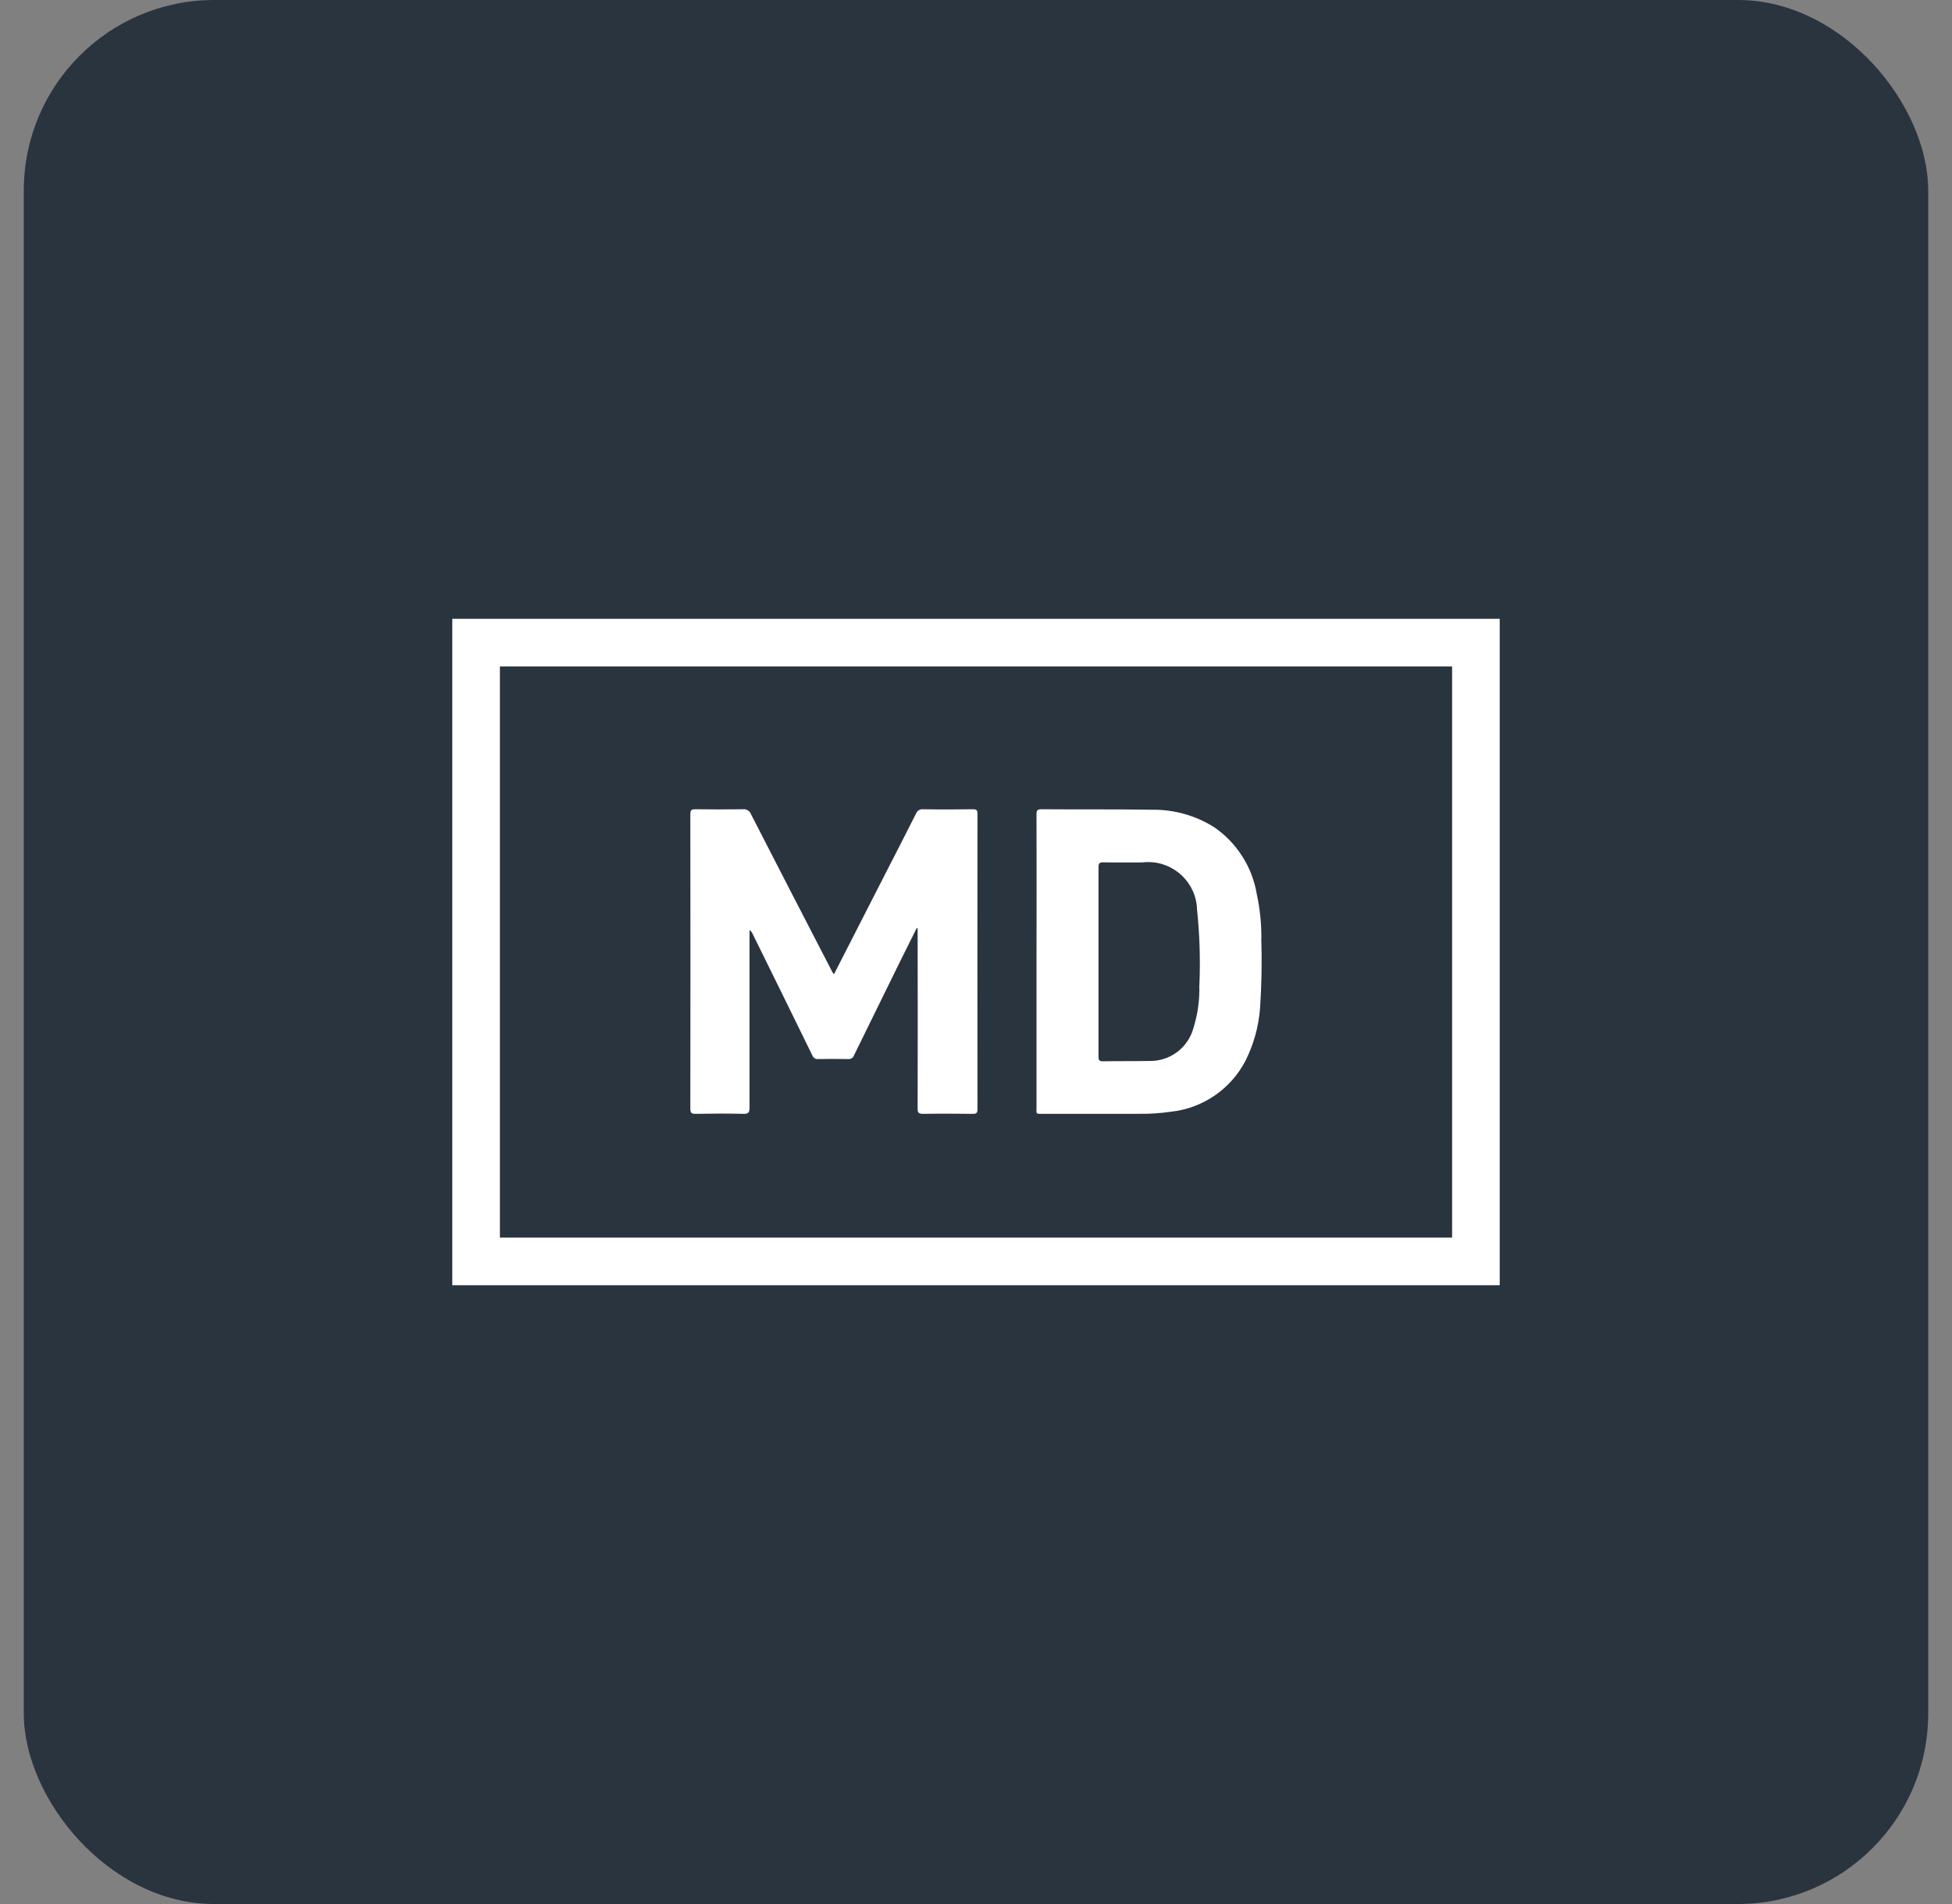
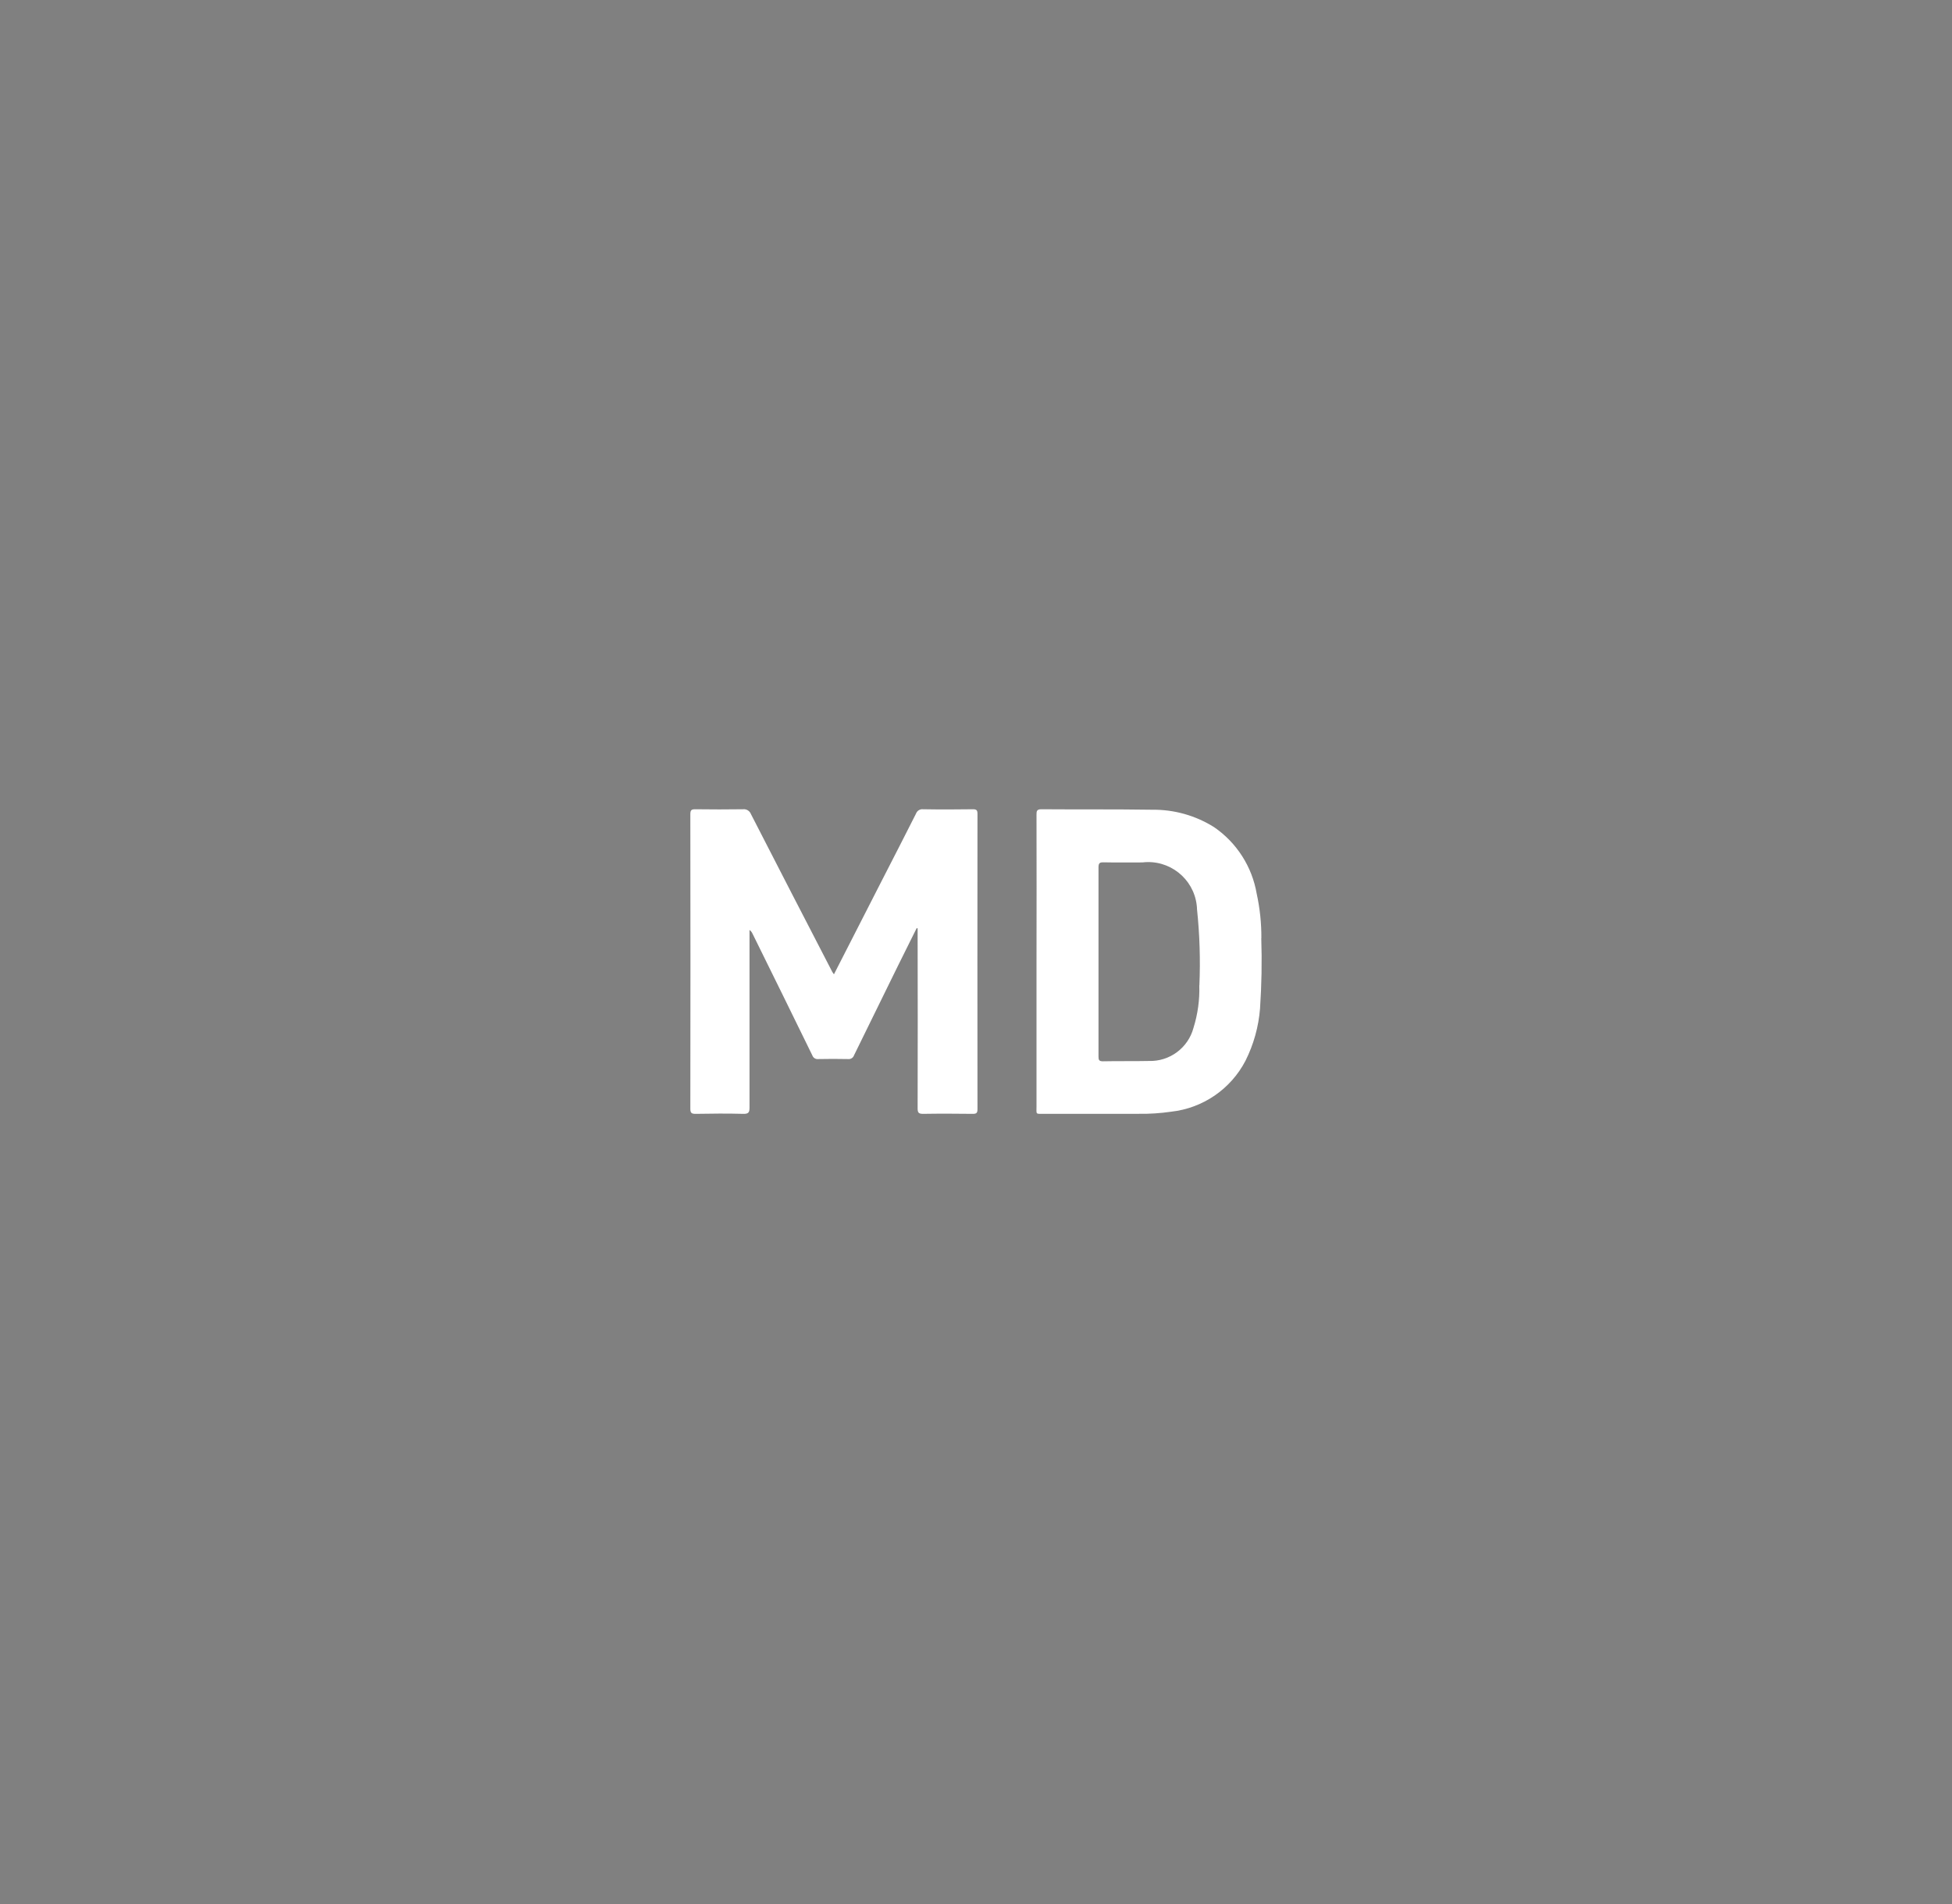
<svg xmlns="http://www.w3.org/2000/svg" width="41" height="40" viewBox="0 0 41 40" fill="none">
  <rect x="0" y="0" width="41" height="40" fill="#808080" stroke="none" />
-   <rect x="0.5" width="40" height="40" rx="4" fill="#2A343F" />
  <path d="M17.517 20.467L18.528 18.488C18.766 18.023 19.004 17.562 19.239 17.095C19.261 17.033 19.322 16.994 19.387 17.001C19.736 17.007 20.085 17.006 20.435 17.001C20.511 17.001 20.531 17.021 20.531 17.098C20.529 19.166 20.529 21.233 20.531 23.301C20.531 23.378 20.512 23.4 20.435 23.4C20.085 23.396 19.736 23.394 19.387 23.4C19.291 23.4 19.274 23.371 19.274 23.282C19.277 22.064 19.277 20.846 19.274 19.627V19.504L19.254 19.498C19.12 19.768 18.986 20.039 18.851 20.309C18.547 20.93 18.242 21.55 17.938 22.17C17.921 22.222 17.869 22.255 17.815 22.249C17.606 22.244 17.396 22.245 17.187 22.249C17.133 22.256 17.081 22.224 17.063 22.173C16.646 21.32 16.227 20.467 15.806 19.615C15.793 19.584 15.771 19.557 15.743 19.537V23.263C15.743 23.364 15.727 23.403 15.613 23.4C15.28 23.391 14.946 23.394 14.613 23.4C14.53 23.4 14.5 23.386 14.5 23.294C14.503 21.23 14.503 19.166 14.5 17.102C14.5 17.017 14.527 17 14.605 17.001C14.938 17.005 15.272 17.006 15.606 17.001C15.678 16.992 15.747 17.035 15.773 17.103C16.34 18.209 16.91 19.315 17.482 20.419C17.492 20.435 17.503 20.451 17.515 20.467" fill="white" />
  <path d="M26.494 19.71C26.496 19.396 26.463 19.083 26.396 18.776C26.299 18.208 25.976 17.703 25.501 17.377C25.111 17.132 24.659 17.005 24.2 17.011C23.424 16.999 22.648 17.007 21.872 17.001C21.772 17.001 21.771 17.045 21.771 17.119C21.773 18.143 21.773 19.167 21.771 20.192C21.771 21.204 21.771 22.217 21.771 23.23C21.771 23.425 21.744 23.398 21.934 23.399H23.913C24.142 23.403 24.37 23.388 24.597 23.355C25.264 23.282 25.85 22.881 26.16 22.285C26.332 21.942 26.436 21.569 26.466 21.186C26.499 20.695 26.508 20.202 26.492 19.71M25.19 20.701C25.2 21.003 25.158 21.305 25.068 21.594C24.955 22.015 24.567 22.302 24.132 22.289C23.81 22.296 23.488 22.289 23.166 22.296C23.082 22.296 23.073 22.265 23.073 22.195V18.226C23.073 18.137 23.092 18.113 23.181 18.116C23.453 18.122 23.724 18.118 23.996 18.118C24.559 18.051 25.07 18.454 25.136 19.017C25.139 19.044 25.142 19.071 25.142 19.099C25.198 19.631 25.215 20.166 25.192 20.701" fill="white" />
-   <rect x="10" y="13.5" width="21" height="13" stroke="white" />
</svg>